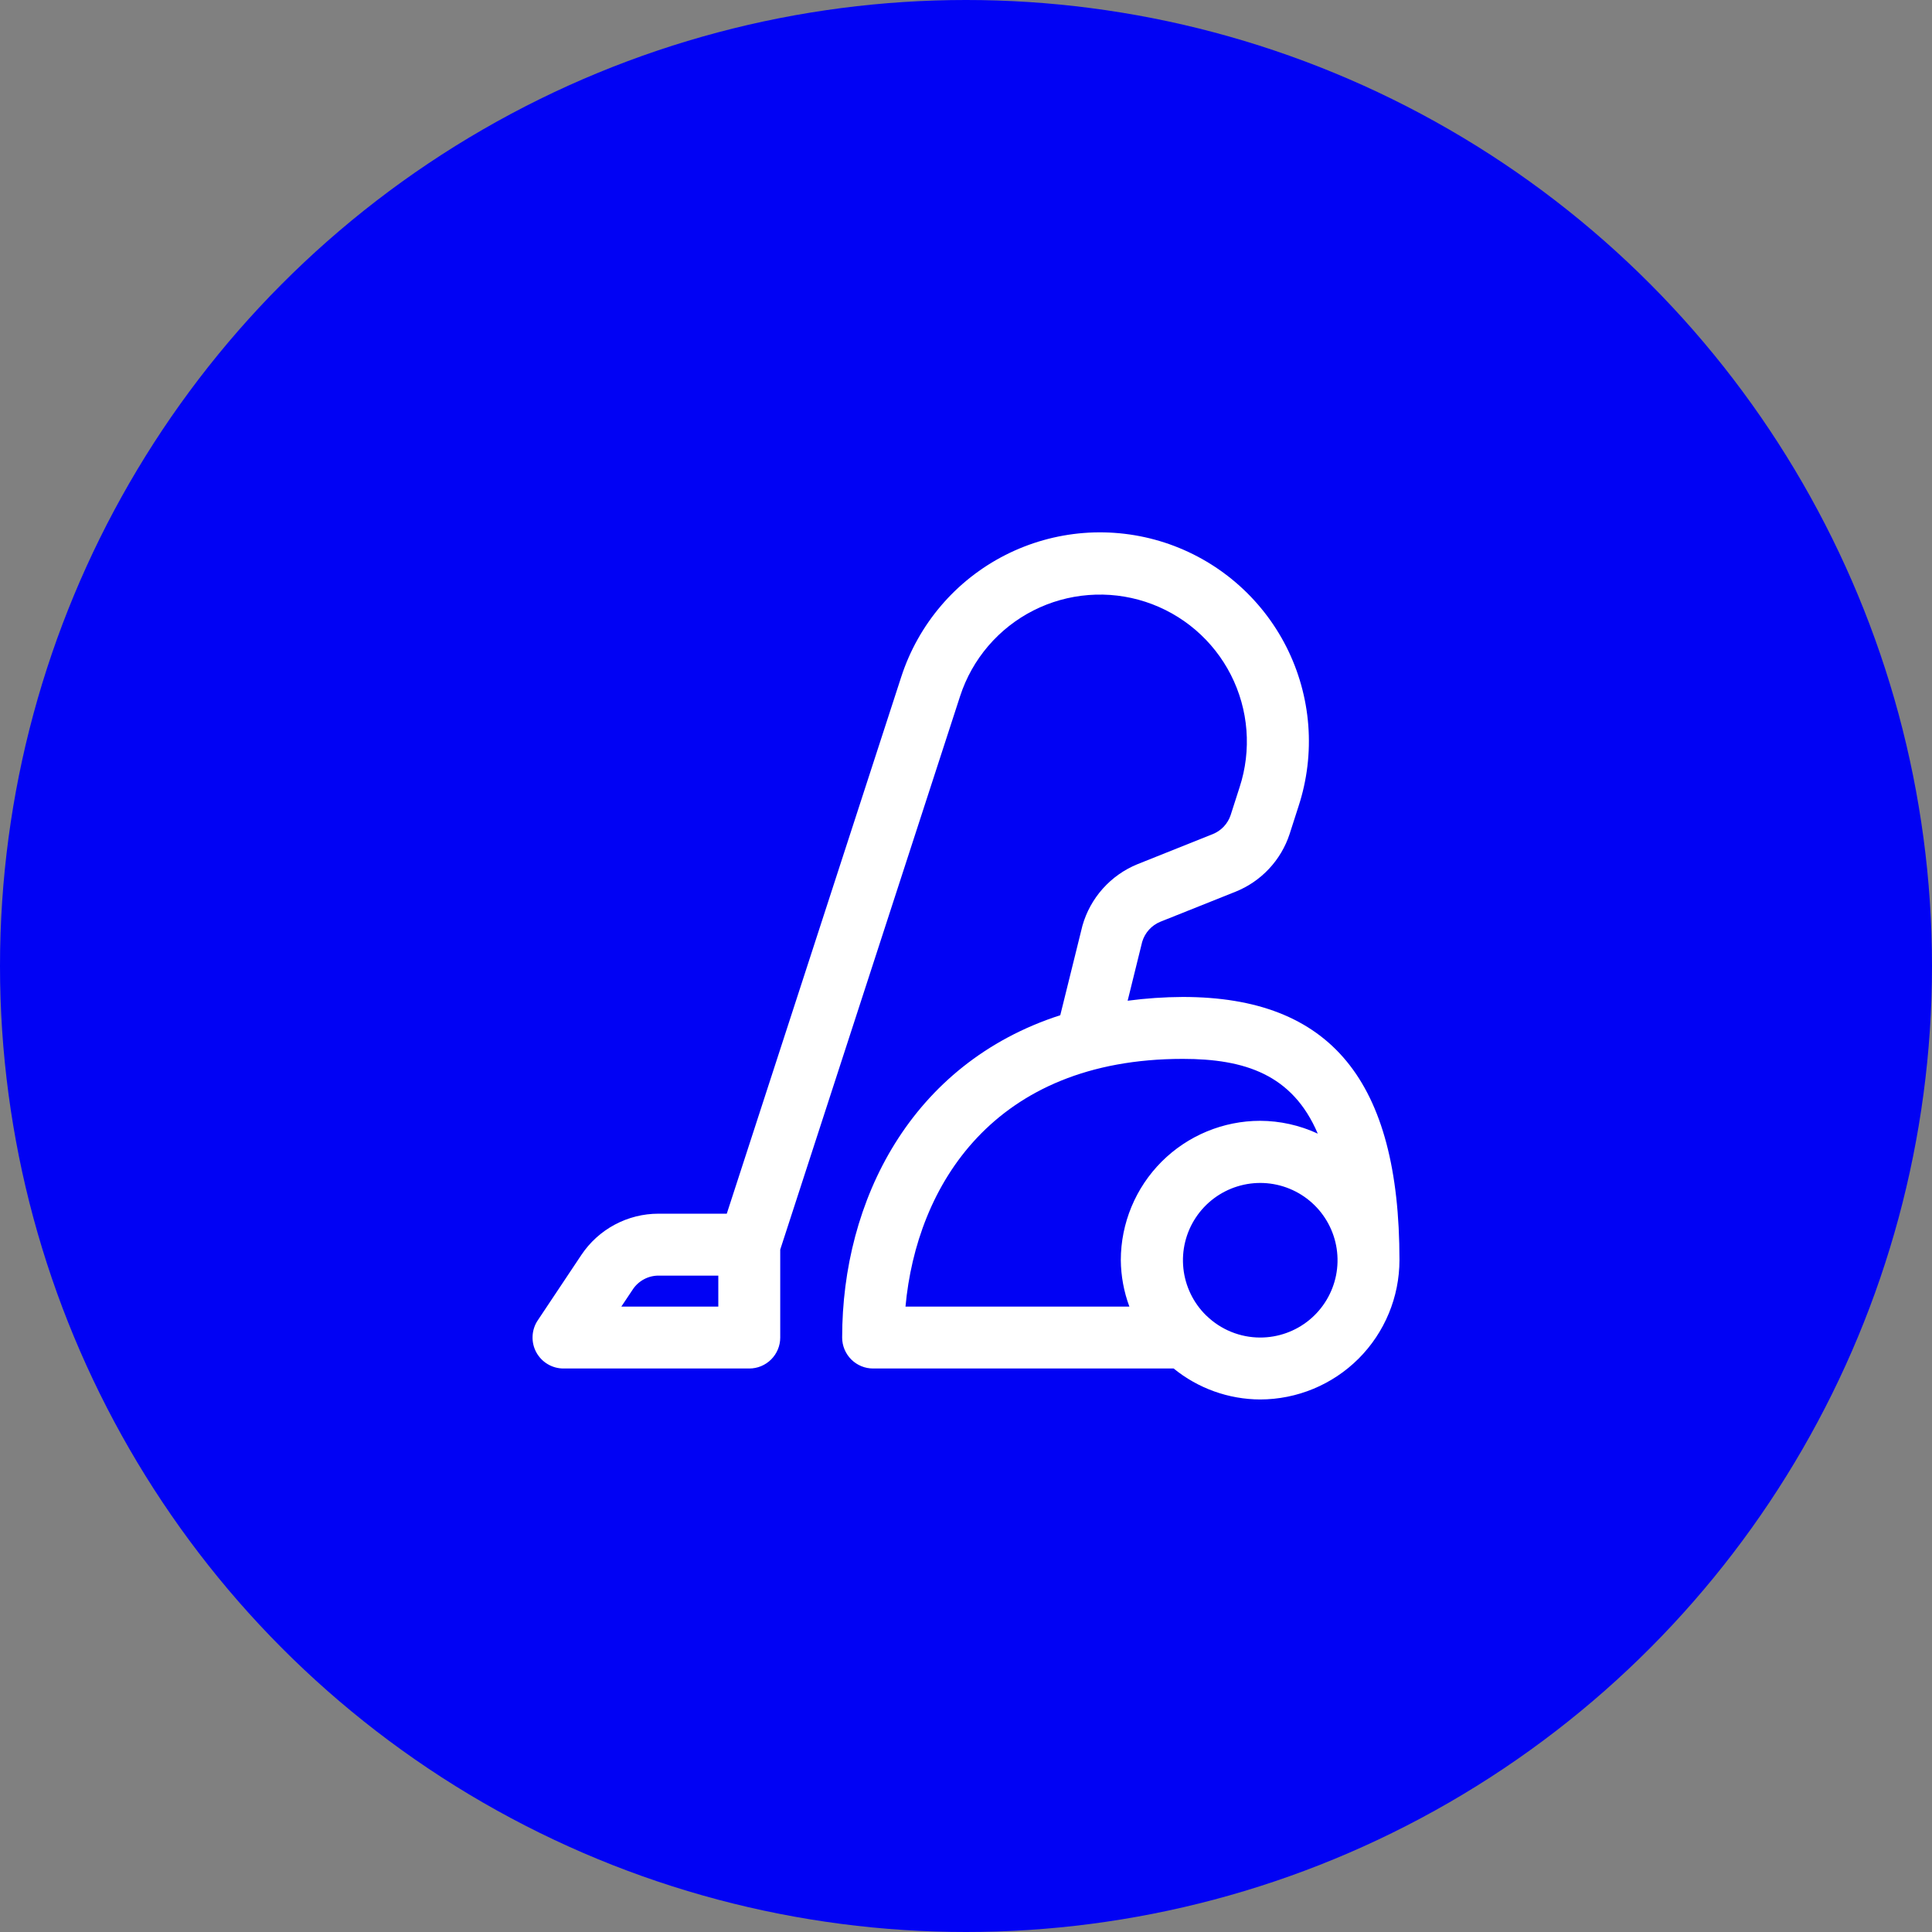
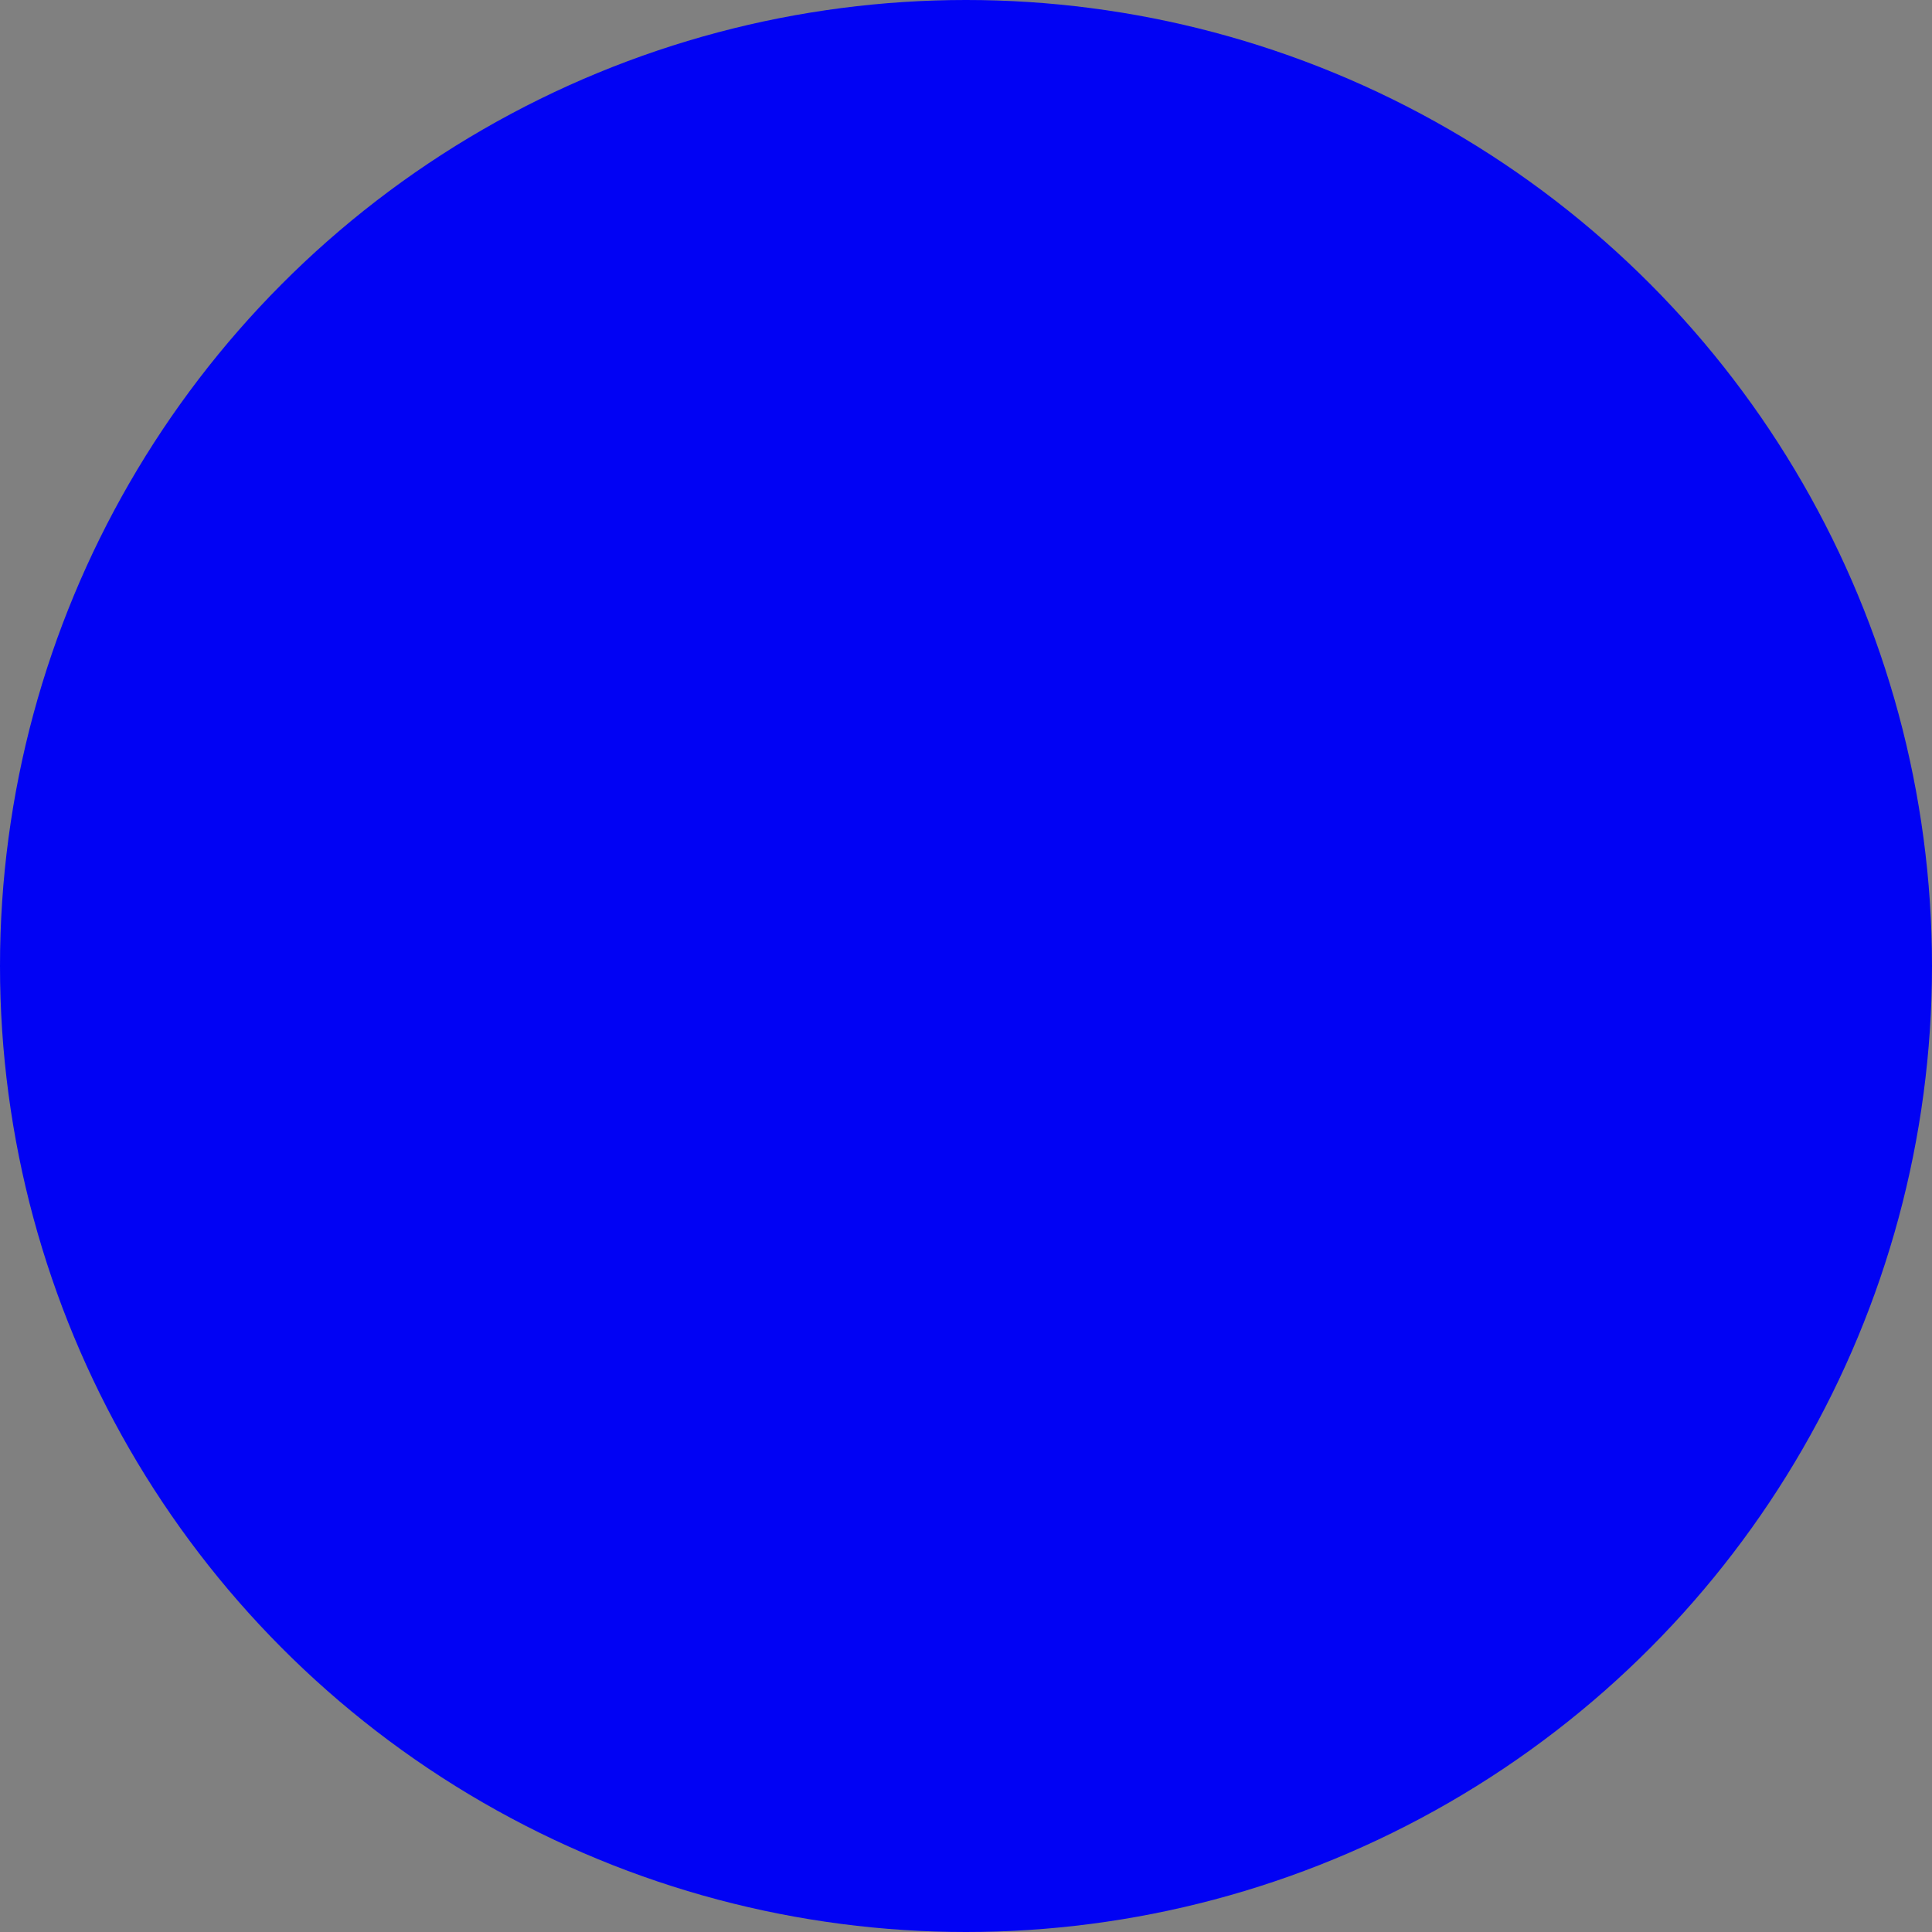
<svg xmlns="http://www.w3.org/2000/svg" width="78" height="78" viewBox="0 0 78 78" fill="none">
  <rect x="0" y="0" width="78" height="78" fill="#808080" stroke="none" />
  <circle cx="39" cy="39" r="39" fill="#0102F4" />
-   <path d="M47.75 40.25C47.006 40.254 46.263 40.304 45.526 40.402L46.114 38.021C46.169 37.839 46.263 37.672 46.391 37.532C46.518 37.392 46.676 37.282 46.852 37.211L49.889 35.998C50.399 35.792 50.858 35.477 51.234 35.075C51.61 34.673 51.894 34.194 52.065 33.671L52.425 32.552C52.77 31.498 52.904 30.387 52.819 29.281C52.734 28.176 52.432 27.098 51.931 26.109C51.429 25.121 50.737 24.241 49.895 23.52C49.053 22.799 48.077 22.251 47.023 21.907C45.968 21.564 44.857 21.432 43.752 21.518C42.646 21.605 41.569 21.909 40.581 22.412C39.593 22.915 38.714 23.608 37.995 24.451C37.275 25.295 36.728 26.272 36.386 27.326L29.342 49H26.588C25.97 48.999 25.362 49.152 24.818 49.443C24.274 49.734 23.81 50.156 23.468 50.67L21.71 53.307C21.584 53.495 21.512 53.714 21.502 53.94C21.491 54.166 21.541 54.39 21.648 54.59C21.755 54.789 21.913 54.956 22.108 55.072C22.302 55.189 22.524 55.25 22.75 55.25H30.25C30.414 55.25 30.577 55.218 30.728 55.155C30.88 55.092 31.018 55 31.134 54.884C31.25 54.768 31.342 54.63 31.405 54.478C31.468 54.327 31.5 54.164 31.5 54V50.449L38.764 28.099C39.006 27.358 39.391 26.672 39.898 26.08C40.405 25.488 41.023 25.001 41.718 24.648C42.413 24.295 43.17 24.083 43.947 24.023C44.724 23.962 45.505 24.056 46.246 24.297C46.987 24.539 47.673 24.924 48.265 25.431C48.857 25.938 49.343 26.556 49.696 27.251C50.049 27.946 50.262 28.703 50.322 29.48C50.382 30.257 50.289 31.038 50.047 31.779L49.685 32.906C49.628 33.079 49.533 33.238 49.408 33.371C49.283 33.504 49.13 33.608 48.961 33.676L45.92 34.891C45.386 35.109 44.908 35.446 44.523 35.877C44.139 36.307 43.857 36.819 43.7 37.375L42.806 40.987C36.766 42.937 34 48.486 34 54C34 54.164 34.032 54.327 34.095 54.478C34.158 54.63 34.25 54.768 34.366 54.884C34.482 55 34.62 55.092 34.772 55.155C34.923 55.218 35.086 55.25 35.25 55.25H47.383C48.37 56.053 49.602 56.495 50.875 56.5C52.366 56.498 53.796 55.905 54.851 54.851C55.905 53.796 56.498 52.366 56.5 50.875C56.5 43.627 53.719 40.25 47.75 40.25ZM29 52.75H25.085L25.548 52.057C25.662 51.885 25.816 51.745 25.998 51.648C26.179 51.55 26.382 51.5 26.588 51.5H29V52.75ZM47.75 42.75C50.246 42.75 52.182 43.373 53.202 45.768C52.473 45.43 51.679 45.253 50.875 45.25C49.384 45.252 47.954 45.845 46.899 46.899C45.845 47.954 45.252 49.384 45.25 50.875C45.256 51.515 45.373 52.15 45.596 52.75H36.557C37.002 47.886 40.106 42.75 47.75 42.75ZM50.875 54C50.067 53.999 49.292 53.684 48.712 53.122L48.692 53.105C48.176 52.598 47.852 51.927 47.776 51.208C47.7 50.489 47.876 49.765 48.274 49.162C48.672 48.558 49.268 48.111 49.959 47.898C50.65 47.684 51.394 47.718 52.063 47.992C52.733 48.267 53.286 48.765 53.628 49.402C53.971 50.039 54.081 50.775 53.941 51.485C53.8 52.194 53.418 52.833 52.859 53.292C52.3 53.751 51.598 54.001 50.875 54Z" fill="white" />
</svg>